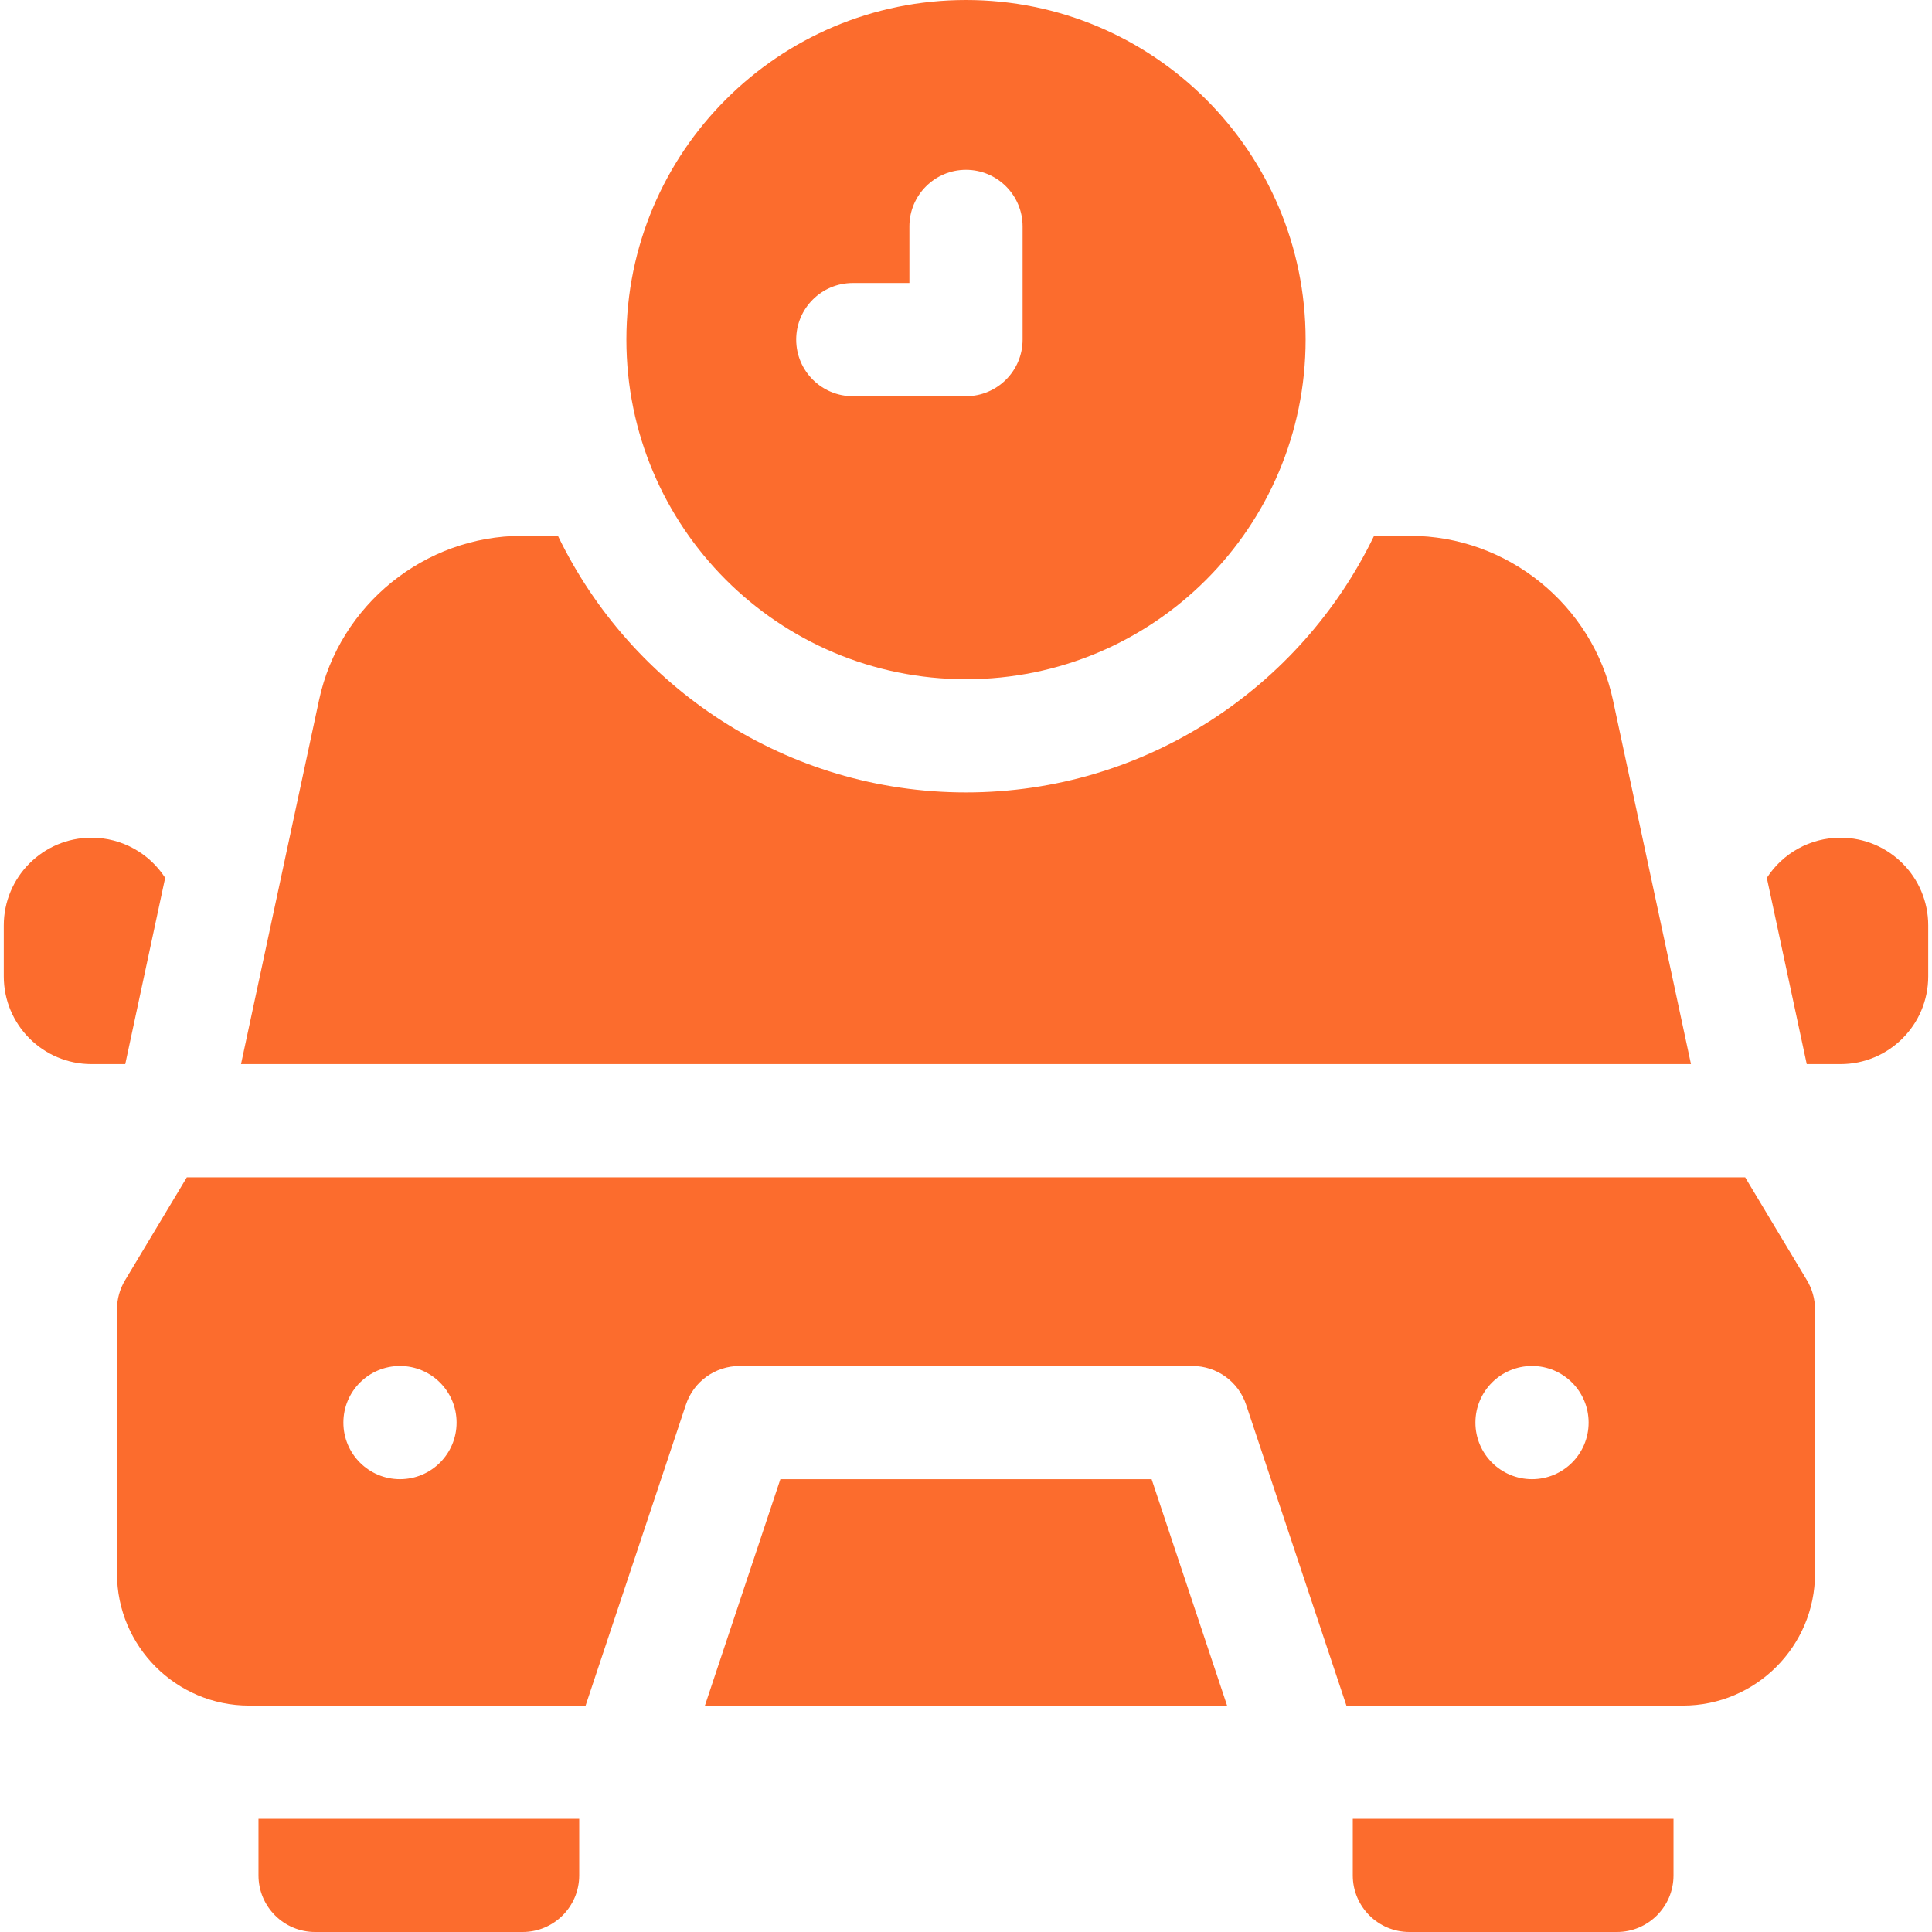
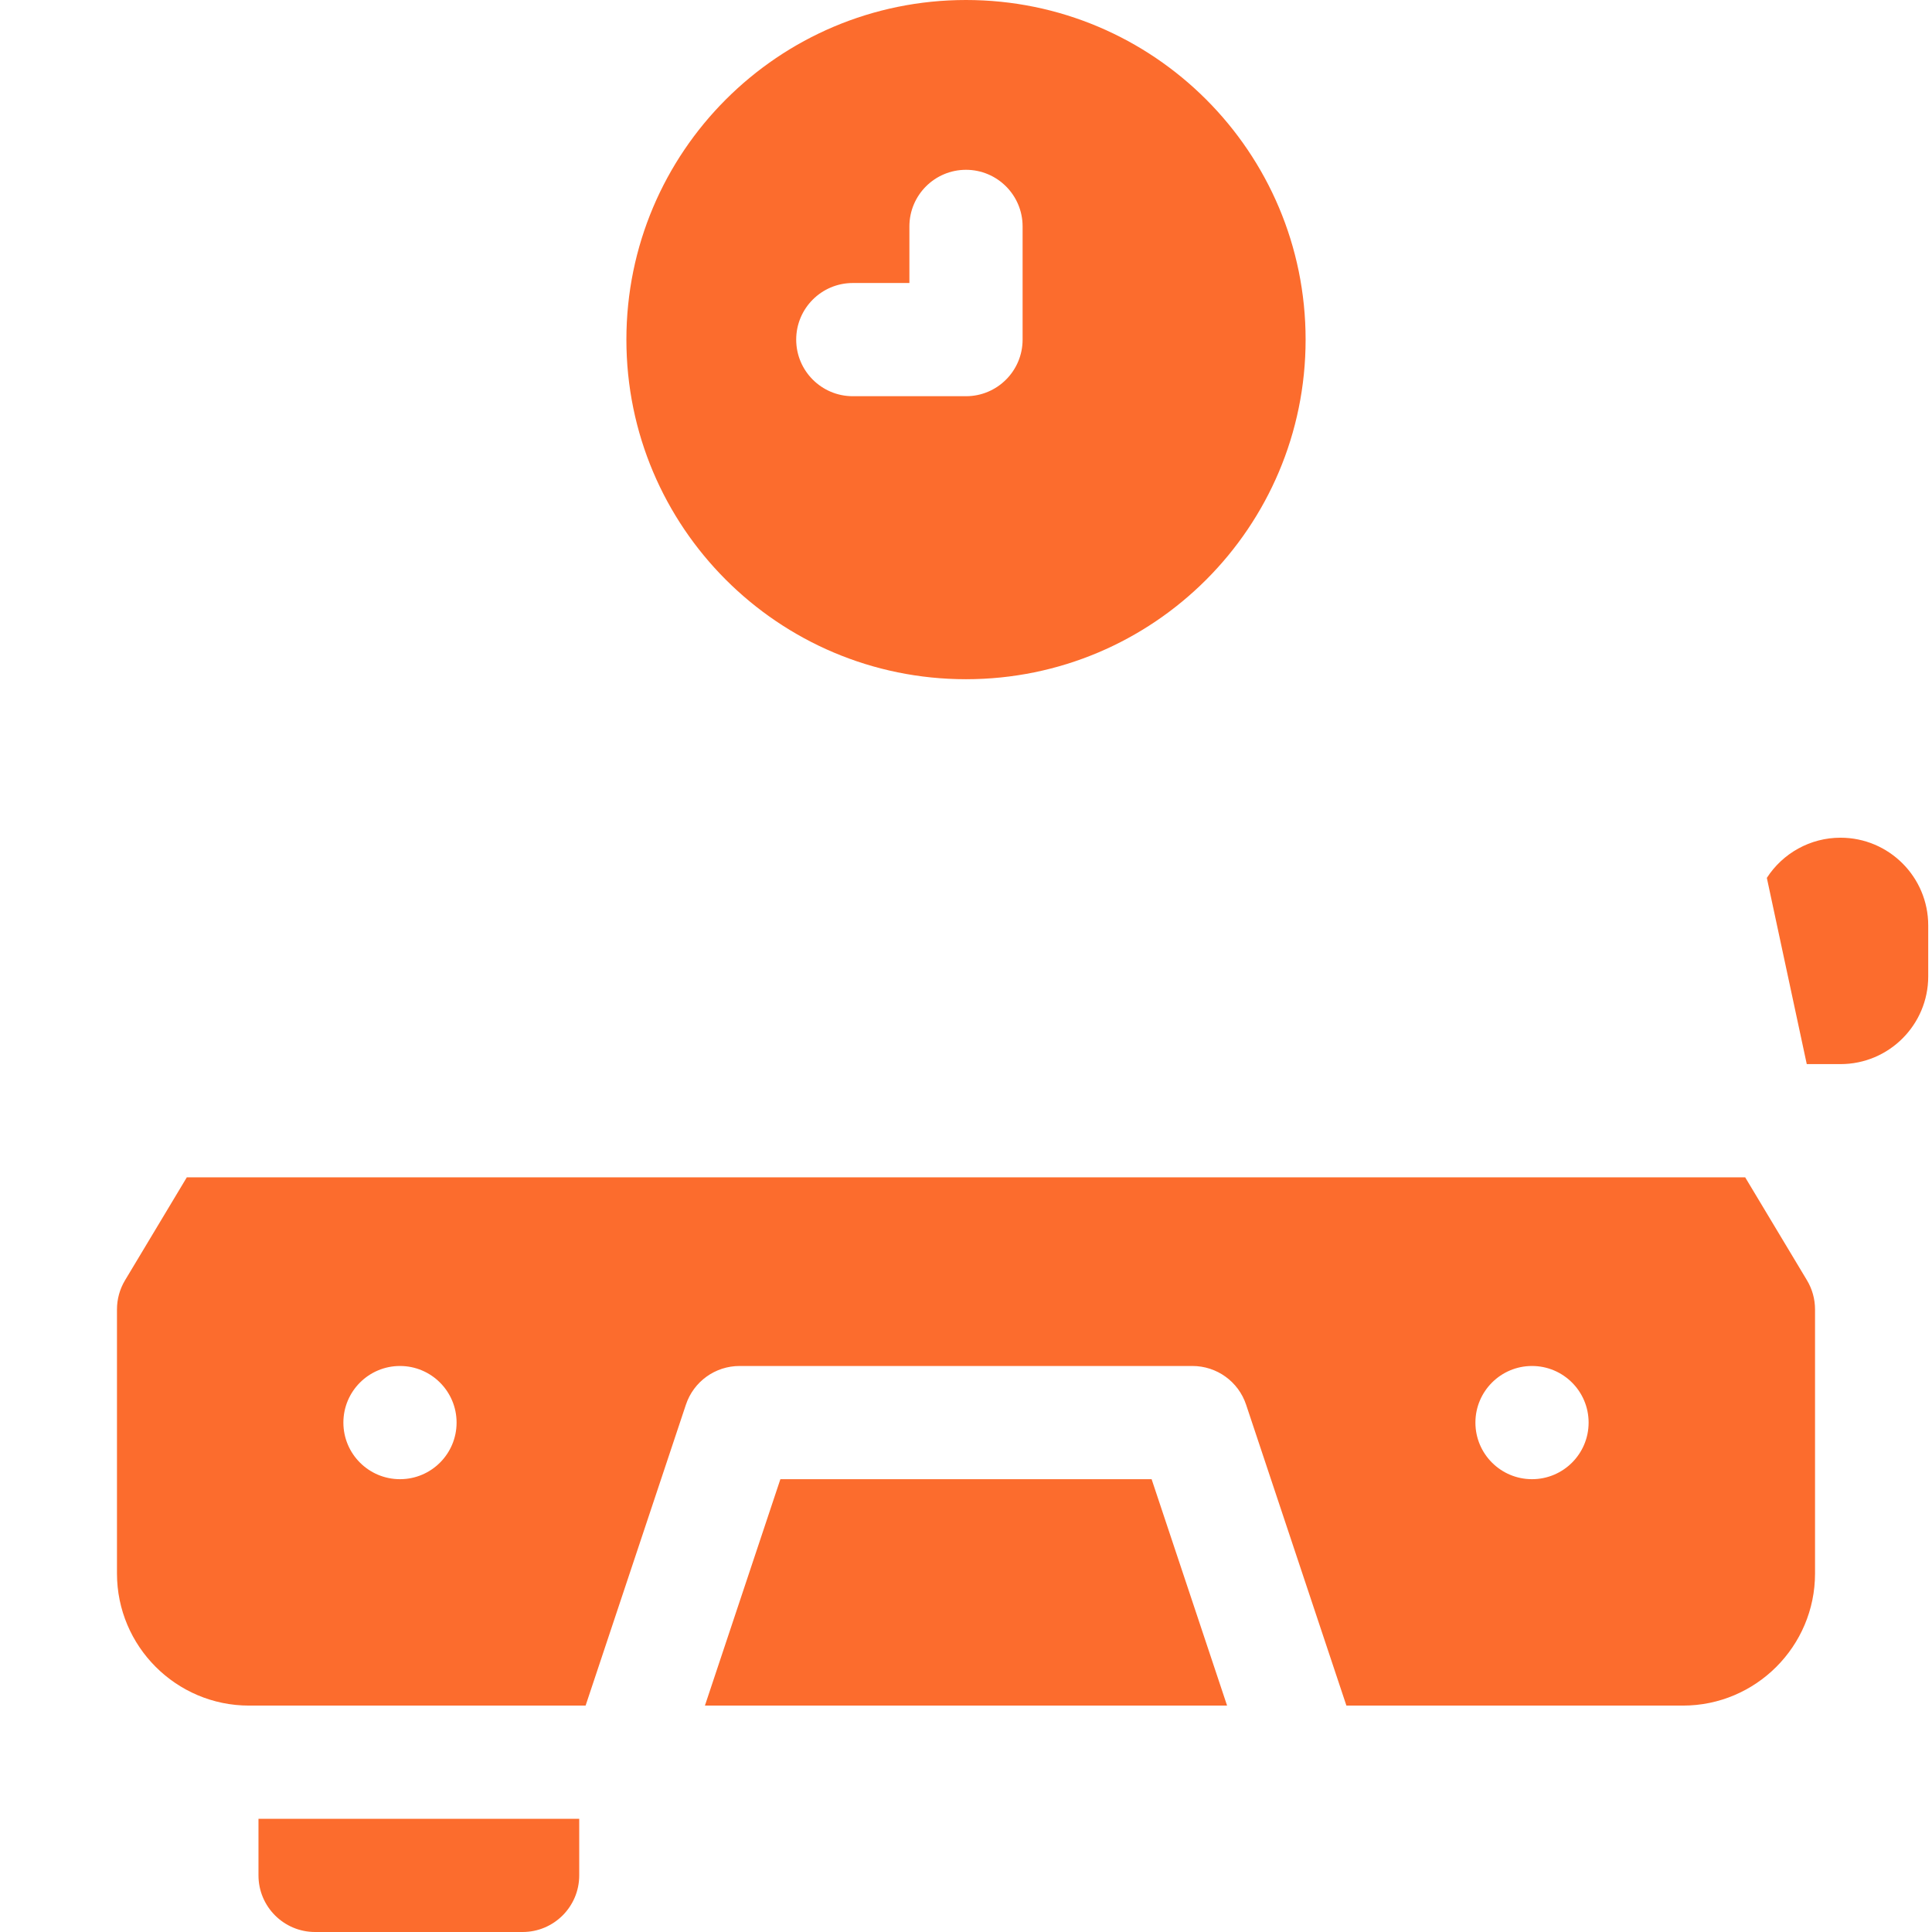
<svg xmlns="http://www.w3.org/2000/svg" viewBox="0 0 512 512" width="50" height="50">
  <style>		.s0 { fill: #fc6c2d } 	</style>
  <g>
    <path class="s0" d="m206.81 392l-20 60h138.38l-20-60z" />
    <path class="s0" d="m462.49 312h-412.98l-16.37 27.28c-1.4 2.33-2.14 5-2.14 7.72v70c0 19.3 15.7 35 35 35h89.19l26.58-79.74c2.04-6.13 7.77-10.26 14.23-10.26h120c6.46 0 12.19 4.13 14.23 10.26l26.58 79.74h89.19c19.3 0 35-15.7 35-35v-70c0-2.72-0.74-5.39-2.14-7.72zm-356.49 80c-8.28 0-15-6.71-15-15 0-8.28 6.72-15 15-15 8.28 0 15 6.72 15 15 0 8.29-6.72 15-15 15zm300 0c-8.28 0-15-6.71-15-15 0-8.28 6.72-15 15-15 8.28 0 15 6.72 15 15 0 8.29-6.72 15-15 15z" />
    <path class="s0" d="m487.75 222c-8.02 0-15.31 4.12-19.52 10.65l10.58 49.35h8.94c12.84 0 23.25-10.41 23.25-23.25v-13.5c0-12.84-10.41-23.25-23.25-23.25z" />
-     <path class="s0" d="m43.77 232.64c-4.21-6.52-11.5-10.64-19.52-10.64-12.84 0-23.25 10.41-23.25 23.25v13.51c0 12.83 10.41 23.24 23.25 23.24h8.94z" />
-     <path class="s0" d="m427.44 185.48c-5.4-25.2-28.01-43.48-53.78-43.48h-9.52c-19.41 40.2-60.59 68-108.14 68-47.55 0-88.73-27.8-108.14-68h-9.52c-25.77 0-48.38 18.28-53.78 43.48l-20.69 96.52h384.26z" />
    <path class="s0" d="m256 180c49.71 0 90-40.29 90-90 0-49.71-40.29-90-90-90-49.71 0-90 40.29-90 90 0 49.71 40.29 90 90 90zm-30-105h15v-15c0-8.28 6.72-15 15-15 8.28 0 15 6.72 15 15v30c0 8.28-6.72 15-15 15h-30c-8.28 0-15-6.72-15-15 0-8.28 6.72-15 15-15z" />
    <path class="s0" d="m68.5 497c0 8.28 6.72 15 15 15h55c8.28 0 15-6.72 15-15v-15h-85z" />
-     <path class="s0" d="m358.5 497c0 8.28 6.72 15 15 15h55c8.28 0 15-6.72 15-15v-15h-85z" />
  </g>
</svg>